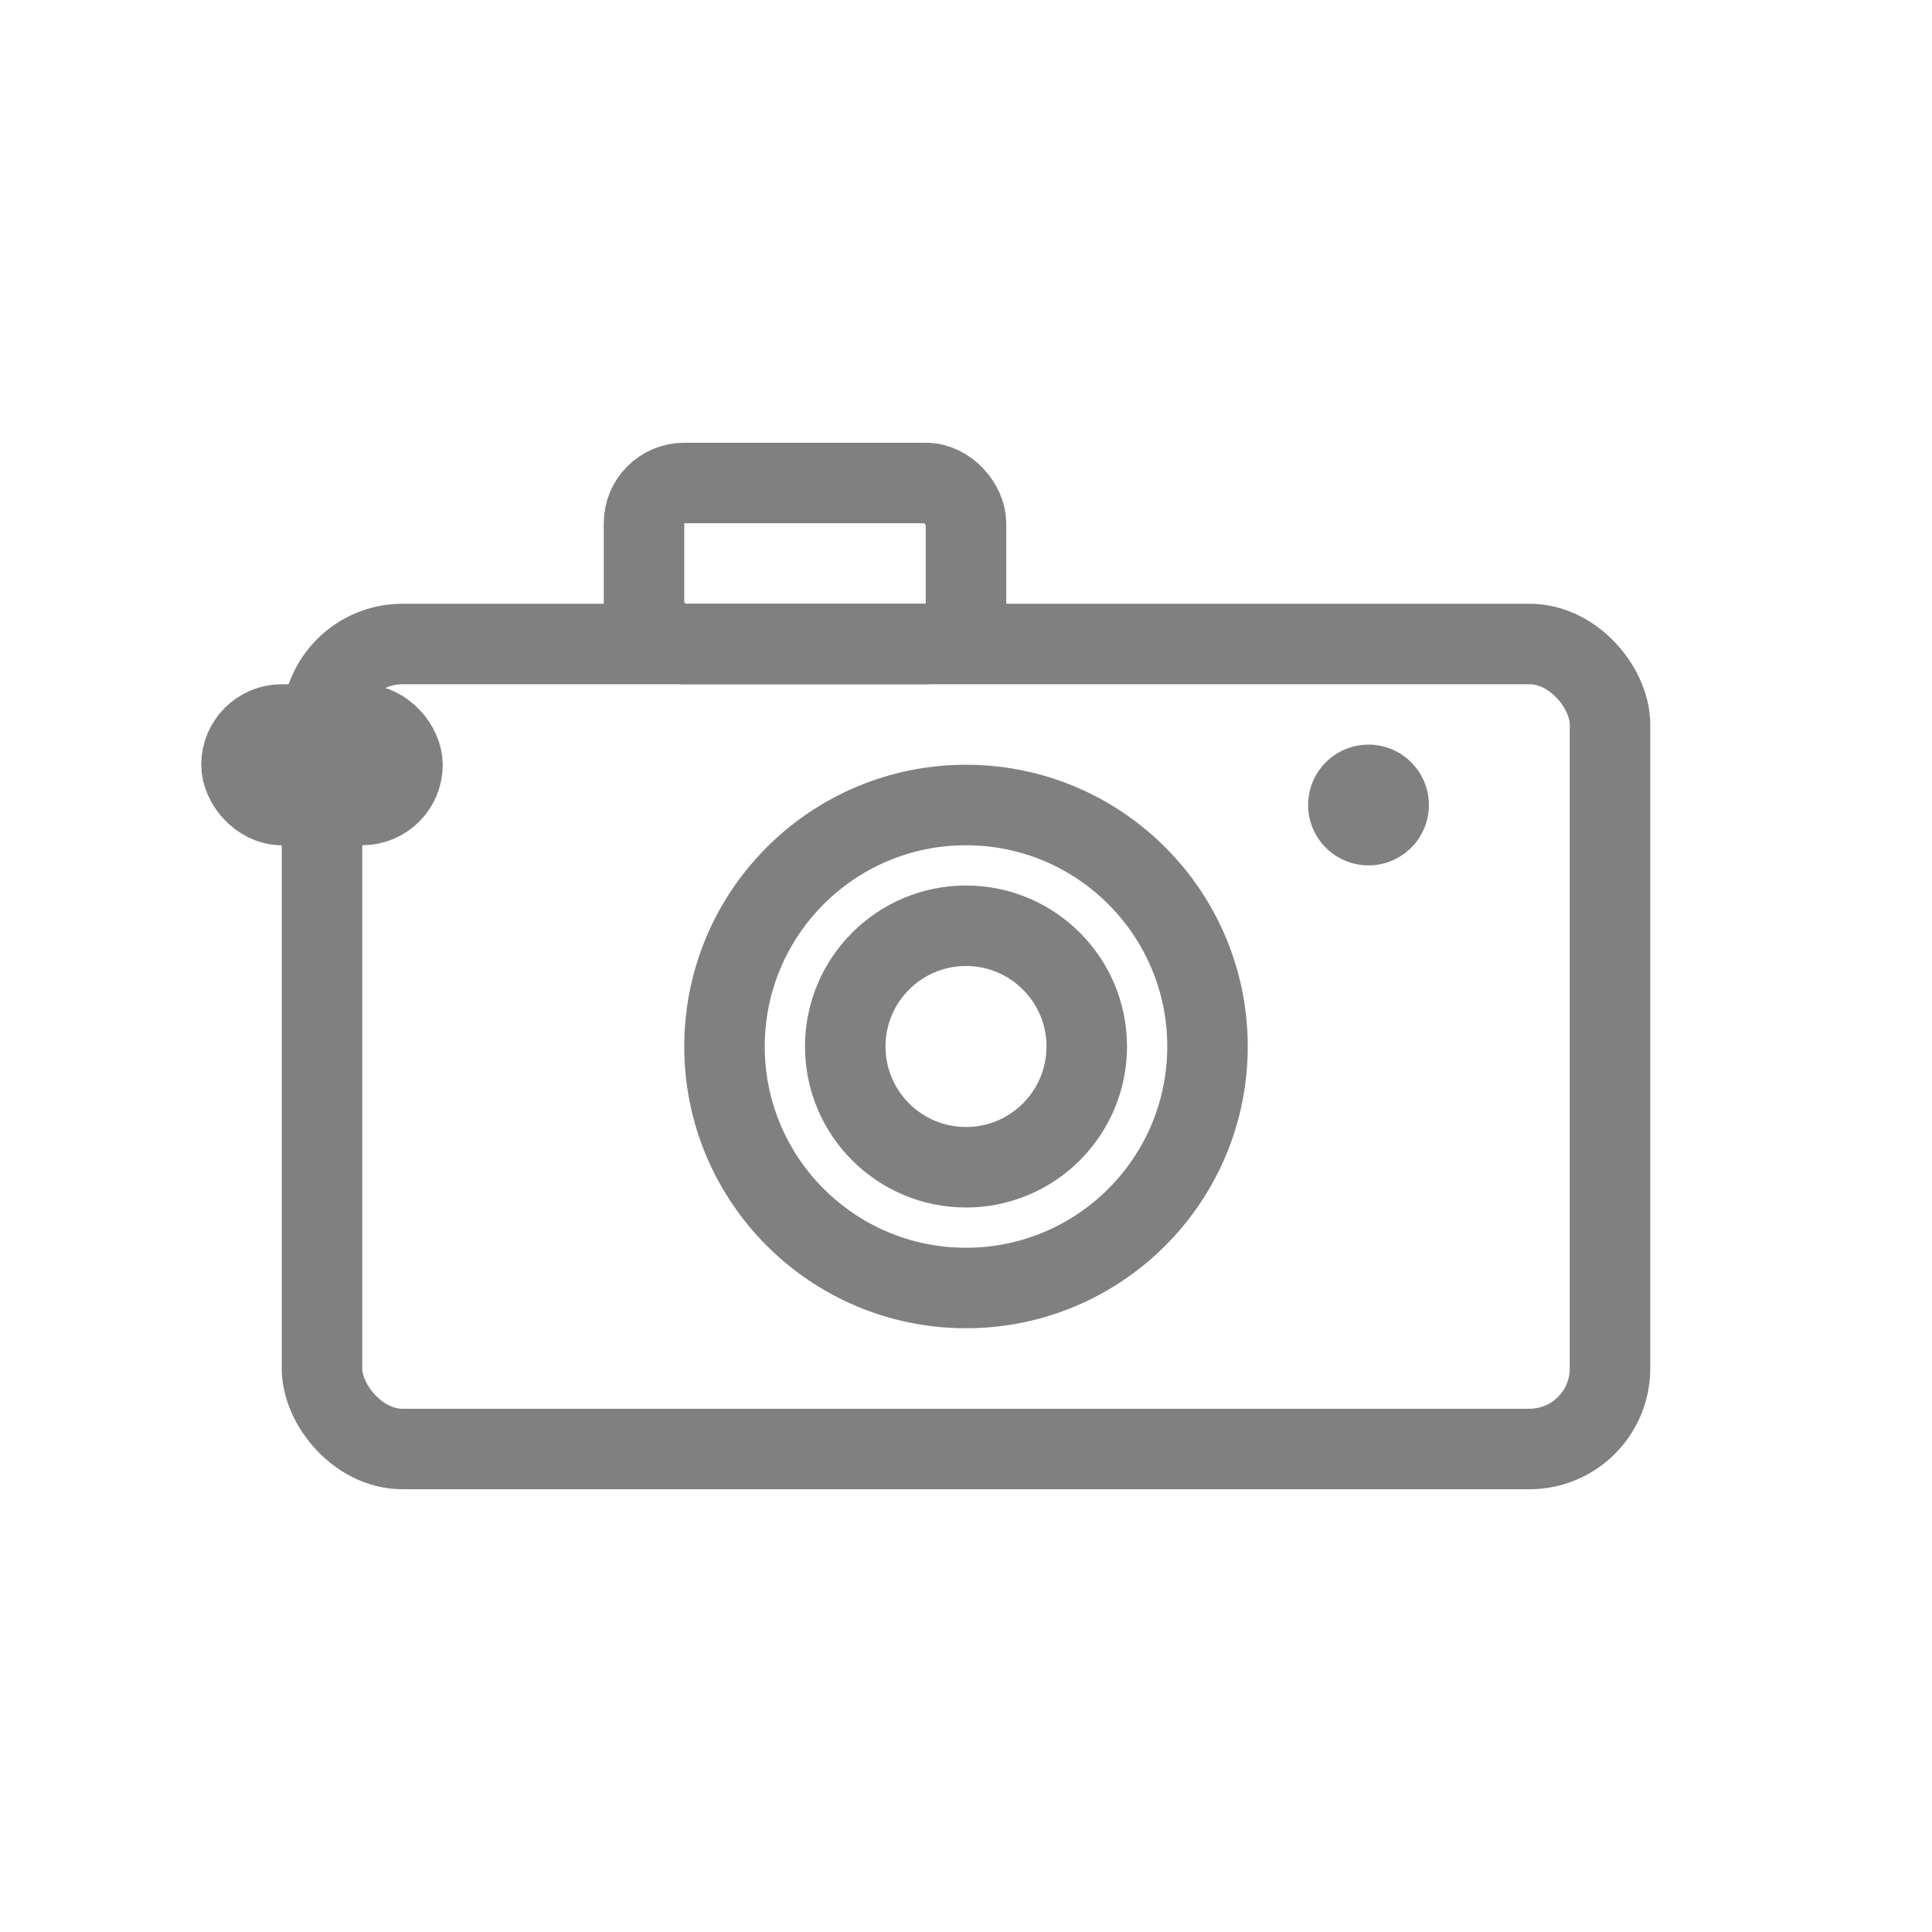
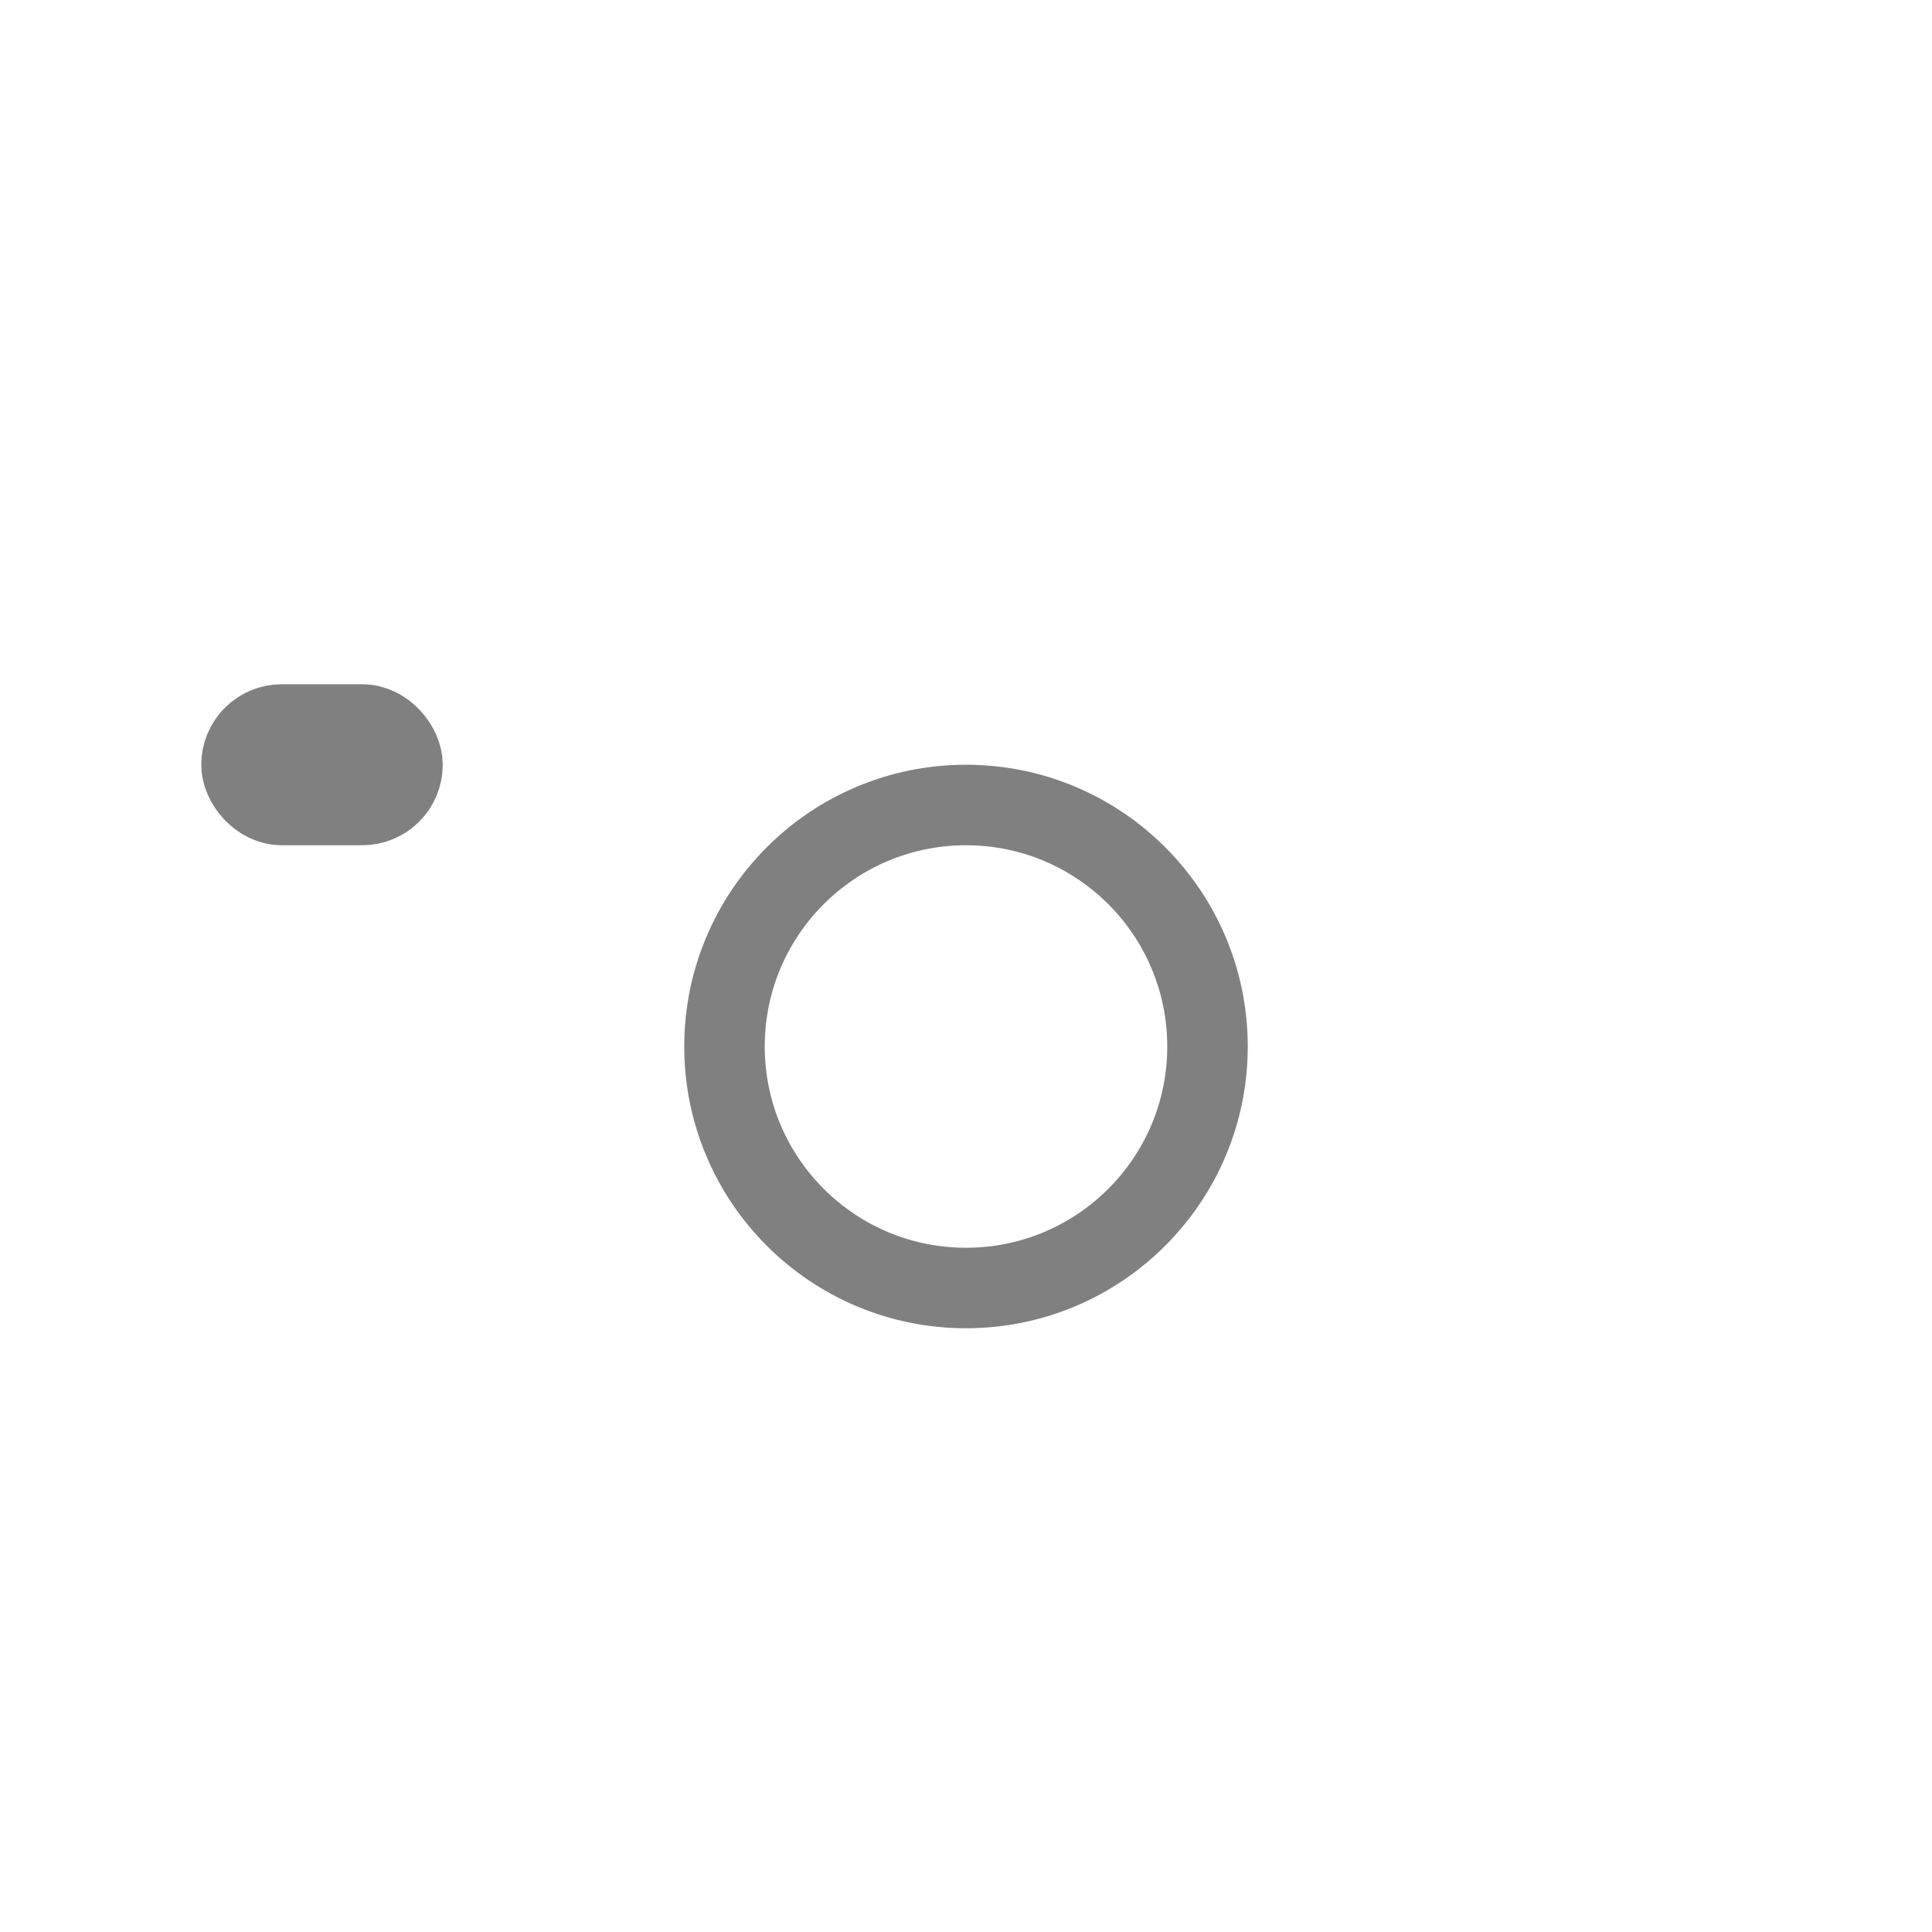
<svg xmlns="http://www.w3.org/2000/svg" viewBox="0 0 48 48" fill="none">
-   <rect x="8" y="16" width="32" height="20" rx="2" stroke="gray" stroke-width="2" stroke-linecap="round" stroke-linejoin="round" />
  <circle cx="24" cy="26" r="6" stroke="gray" stroke-width="2" stroke-linecap="round" stroke-linejoin="round" />
-   <circle cx="24" cy="26" r="3" stroke="gray" stroke-width="2" stroke-linecap="round" stroke-linejoin="round" />
-   <rect x="16" y="12" width="8" height="4" rx="1" stroke="gray" stroke-width="2" stroke-linecap="round" stroke-linejoin="round" />
-   <circle cx="34" cy="20" r="1.5" fill="gray" />
  <rect x="6" y="18" width="4" height="2" rx="1" stroke="gray" stroke-width="2" stroke-linecap="round" stroke-linejoin="round" />
</svg>